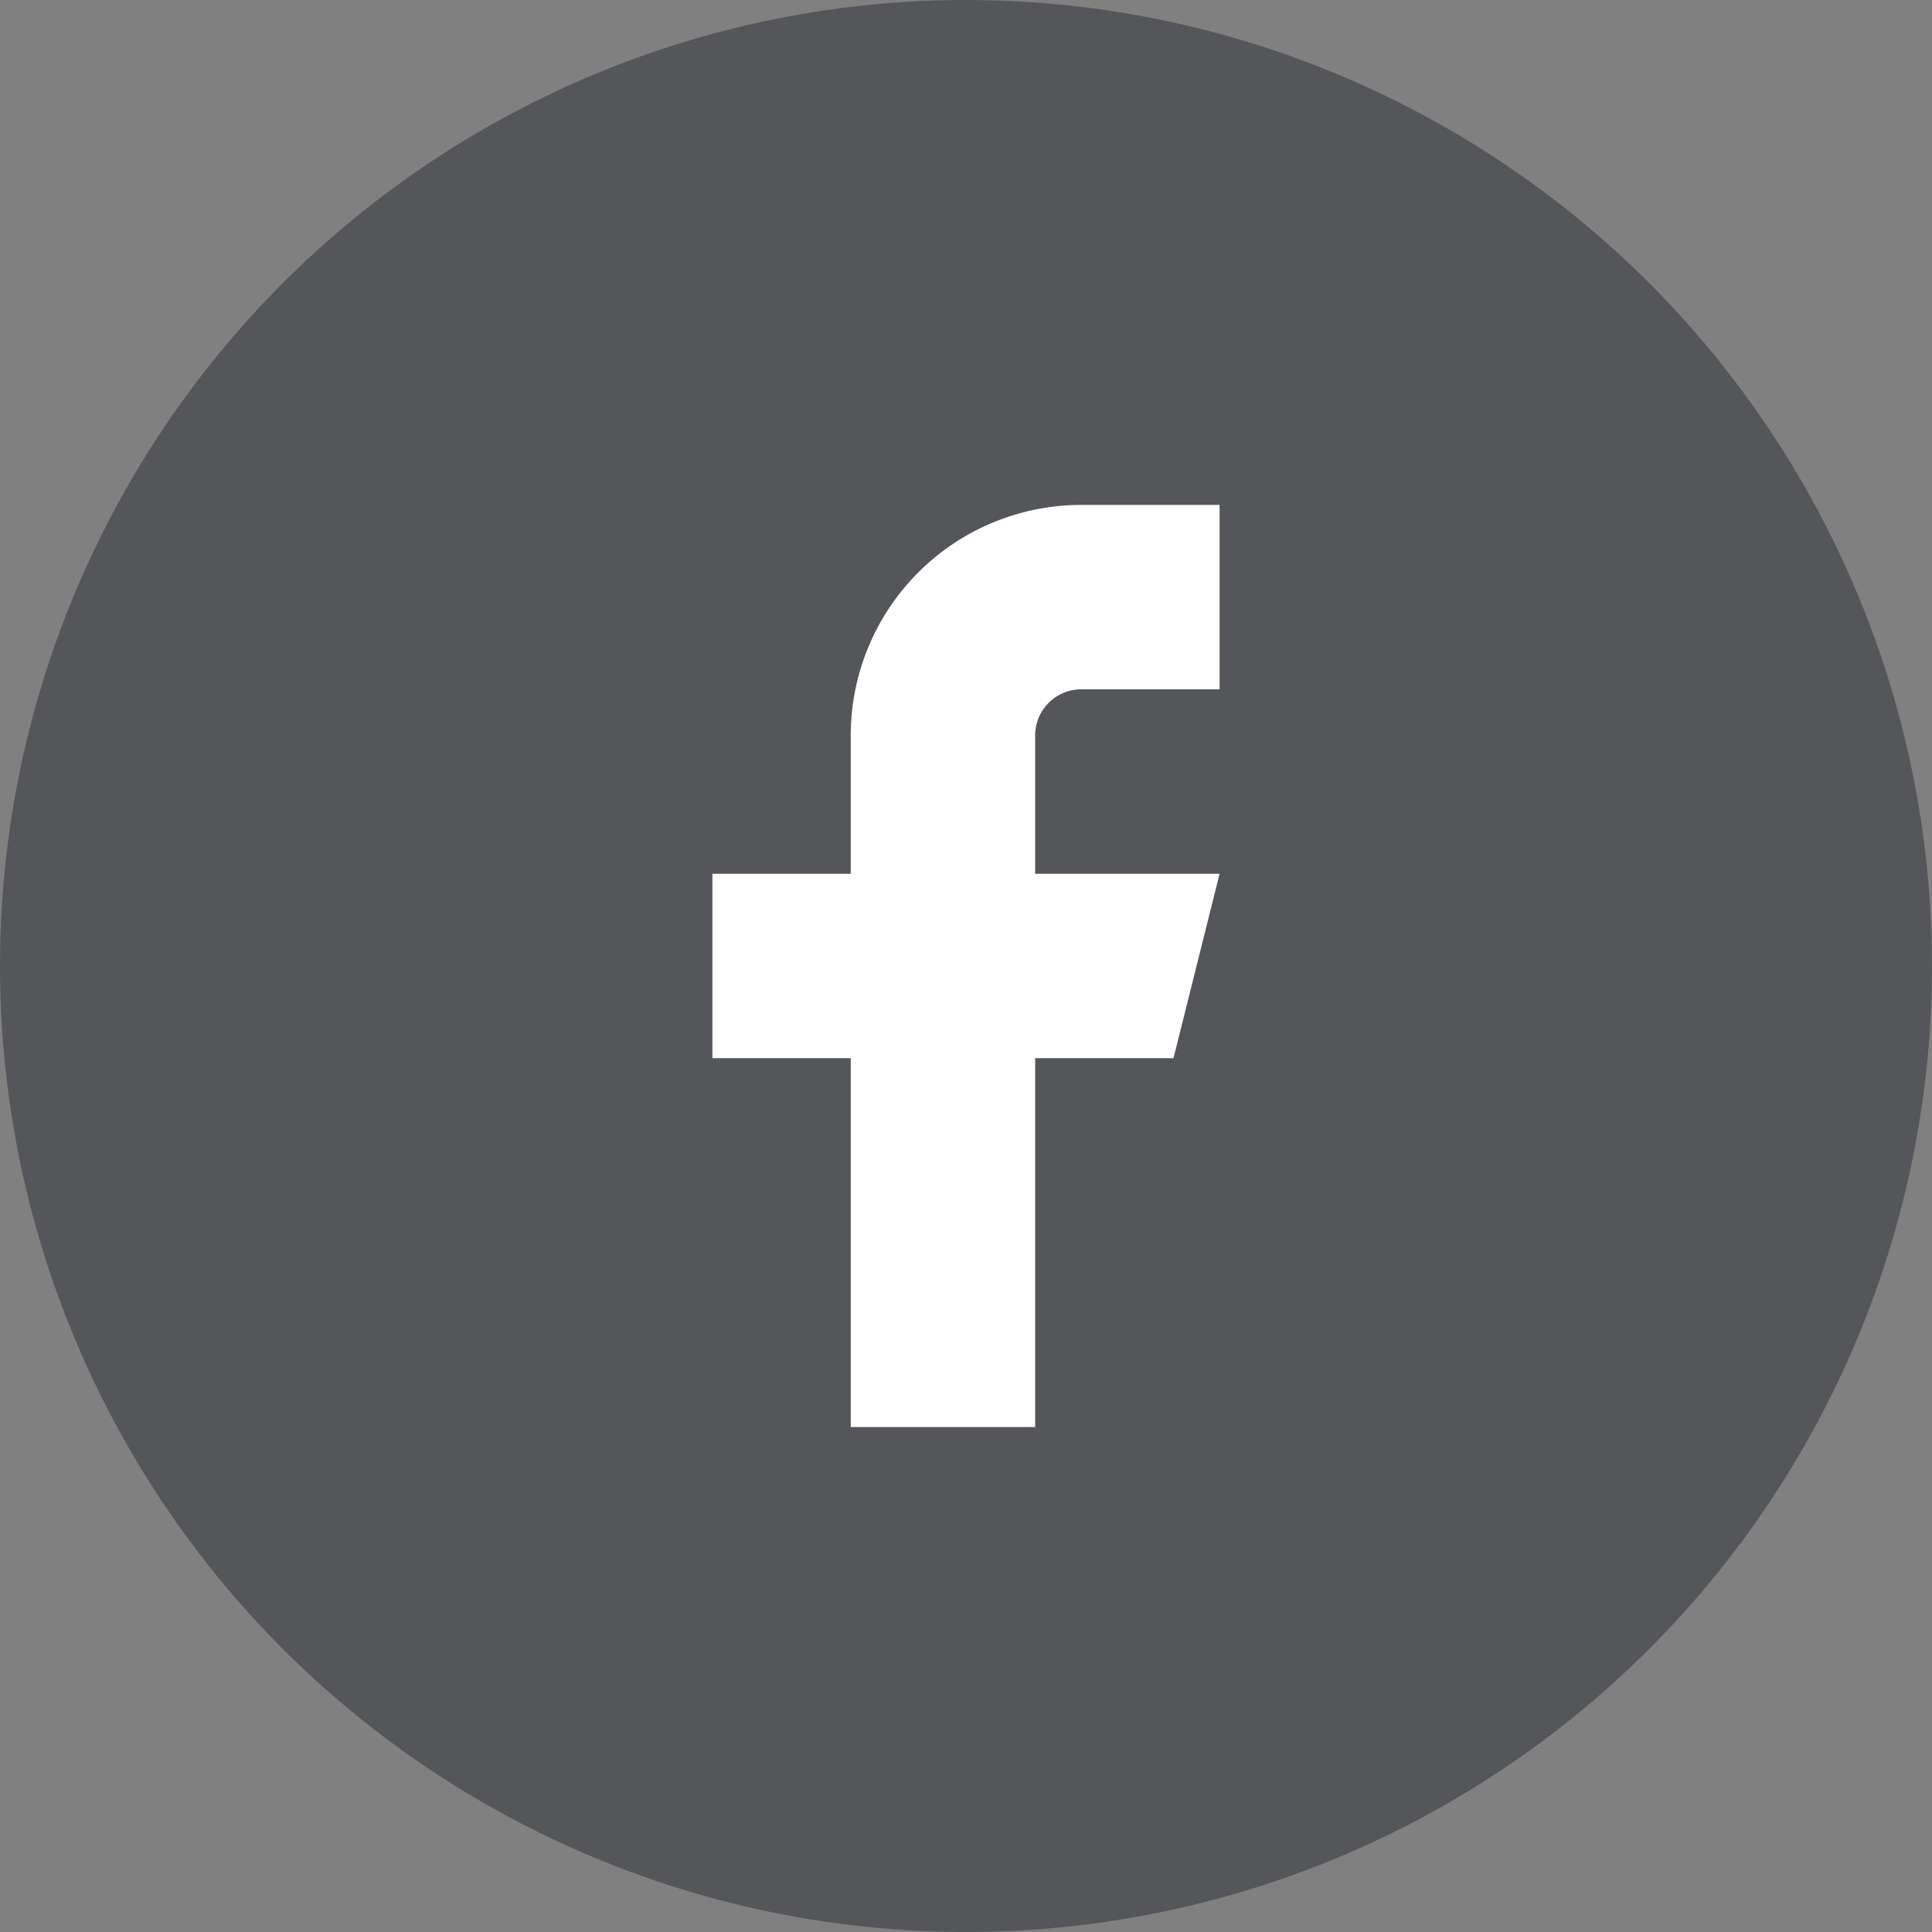
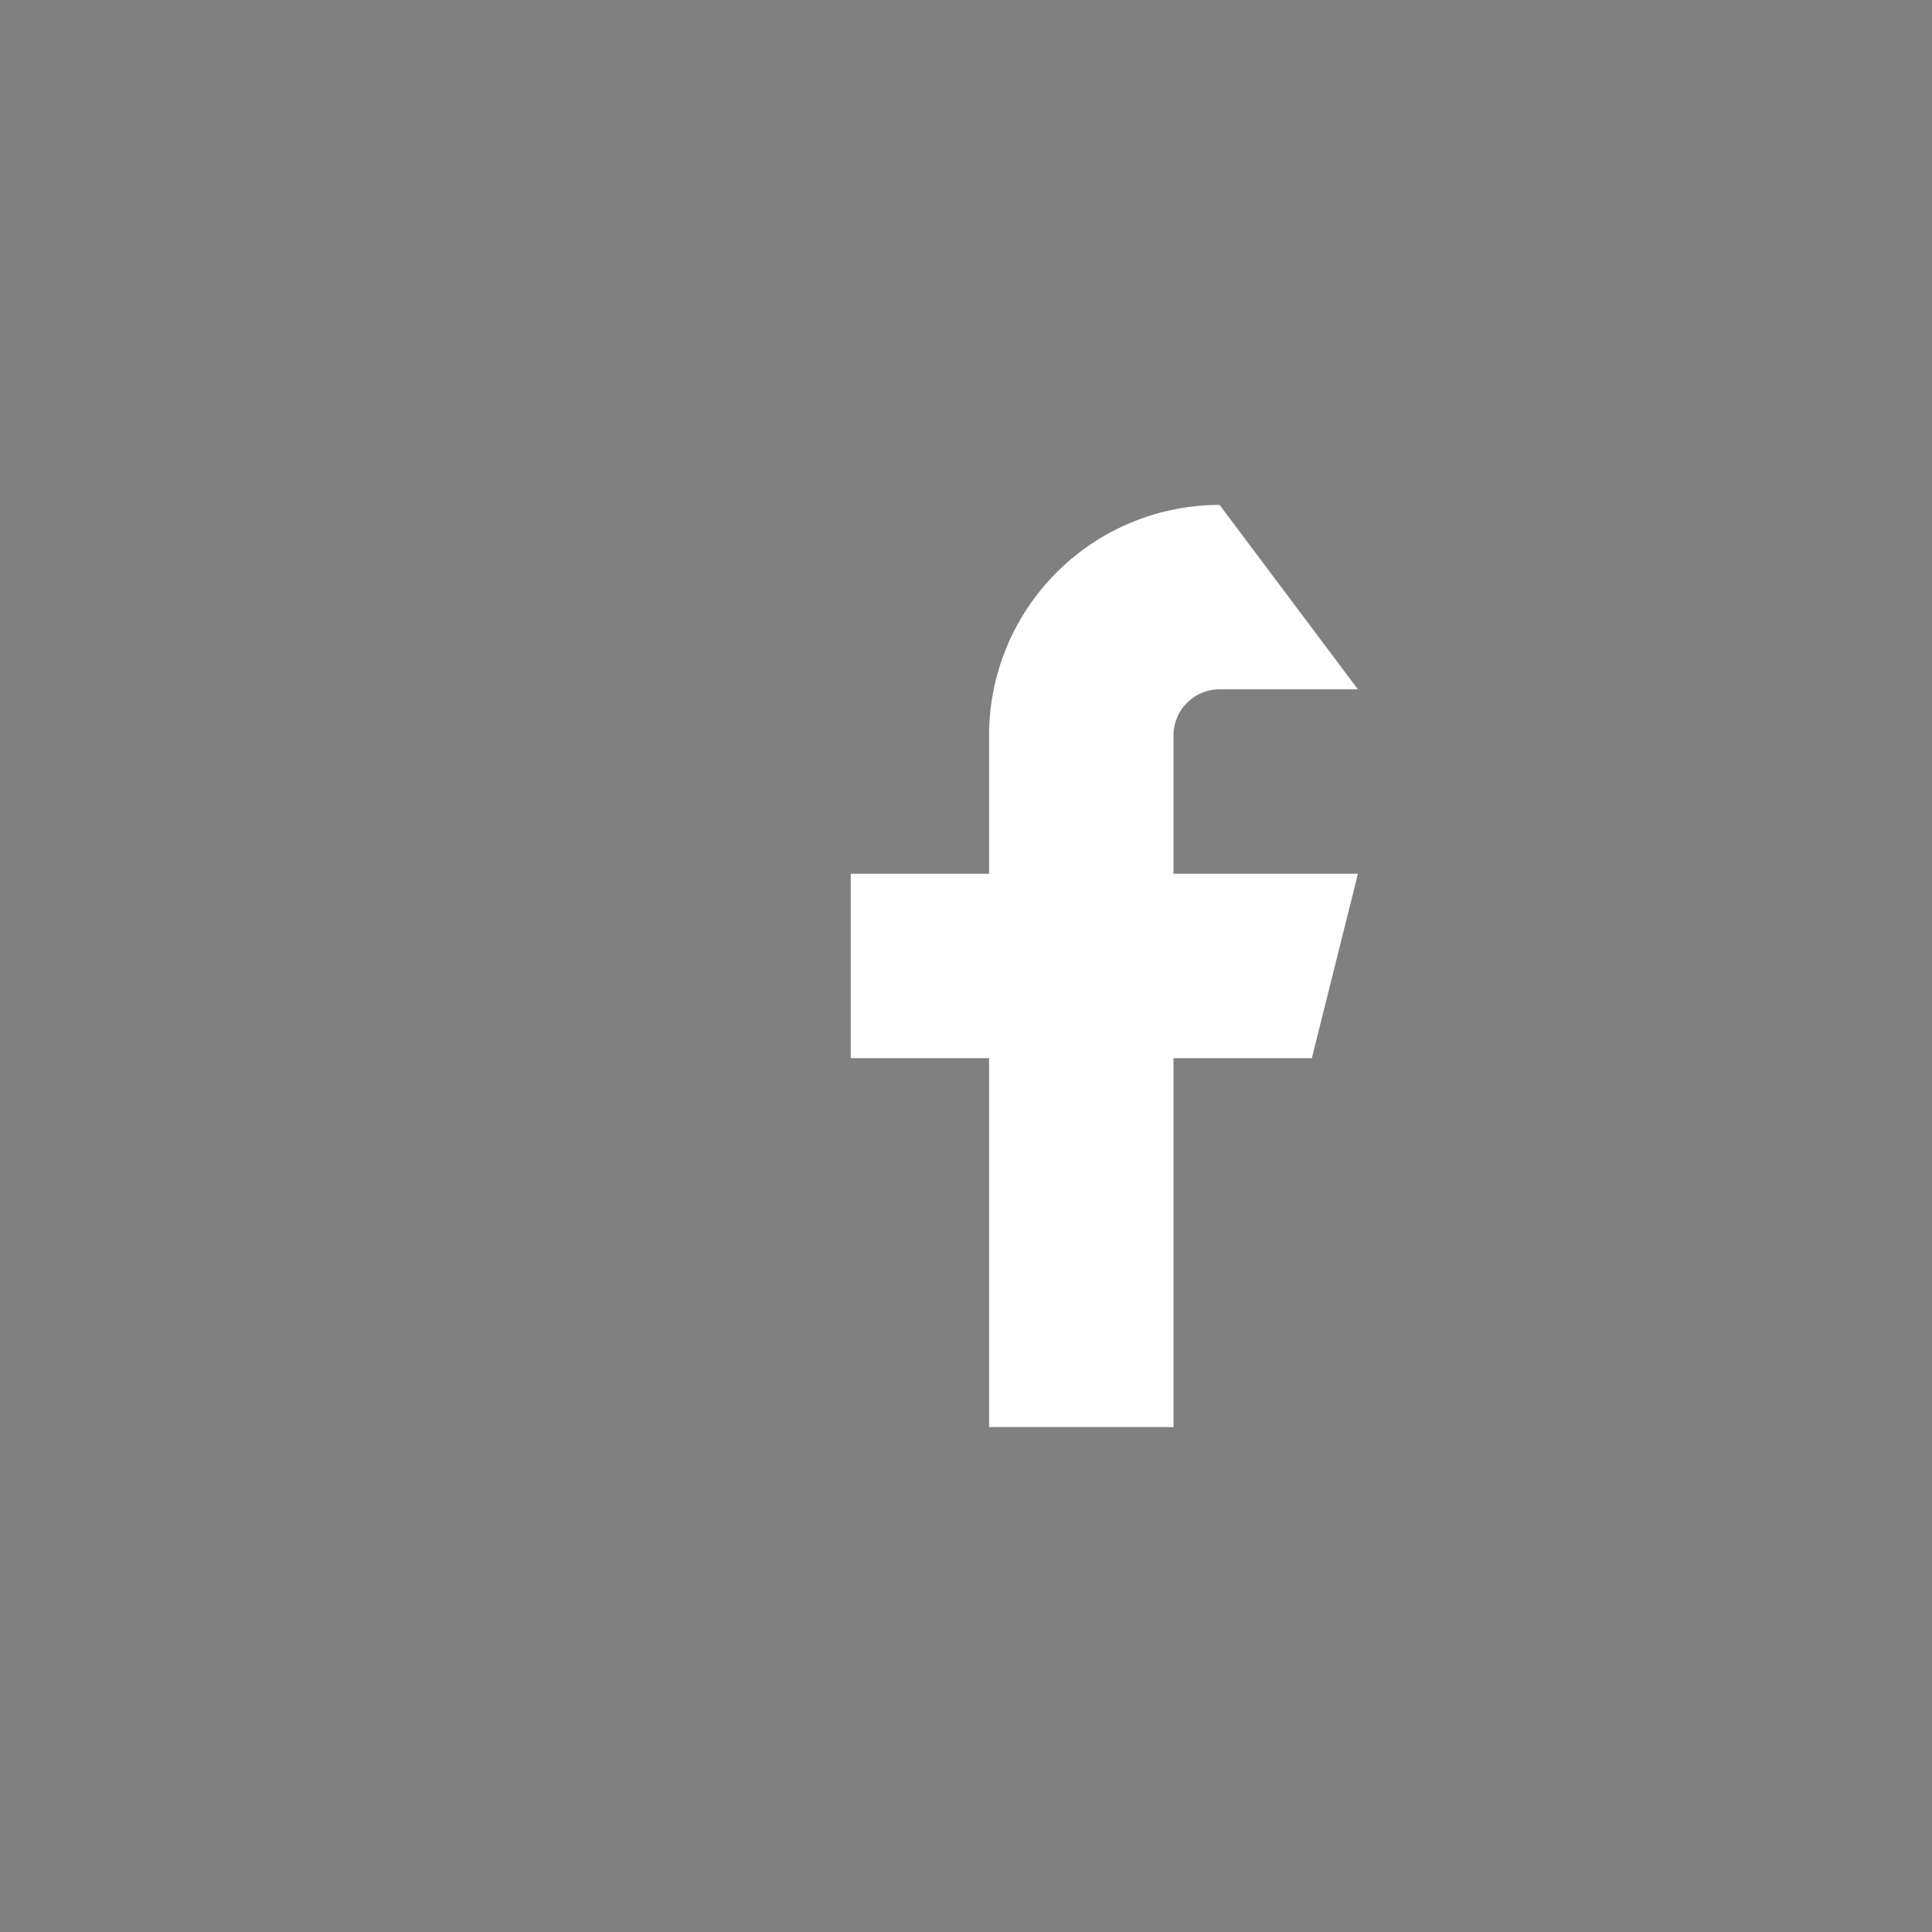
<svg xmlns="http://www.w3.org/2000/svg" width="35" height="35" viewBox="0 0 35 35">
  <rect x="0" y="0" width="35" height="35" fill="#808080" stroke="none" />
  <g id="fb-icon-footer" transform="translate(-978.331 -470.261)">
-     <circle id="Ellipse_81" data-name="Ellipse 81" cx="17.5" cy="17.5" r="17.5" transform="translate(978.331 470.261)" fill="#545659" />
-     <path id="fb" d="M1000.425,479.408h-2.506a4.177,4.177,0,0,0-4.176,4.177v2.505h-2.506v3.341h2.506v6.682h3.341v-6.682h2.506l.835-3.341h-3.341v-2.505a.835.835,0,0,1,.835-.836h2.506Z" fill="#fff" />
+     <path id="fb" d="M1000.425,479.408a4.177,4.177,0,0,0-4.176,4.177v2.505h-2.506v3.341h2.506v6.682h3.341v-6.682h2.506l.835-3.341h-3.341v-2.505a.835.835,0,0,1,.835-.836h2.506Z" fill="#fff" />
  </g>
</svg>